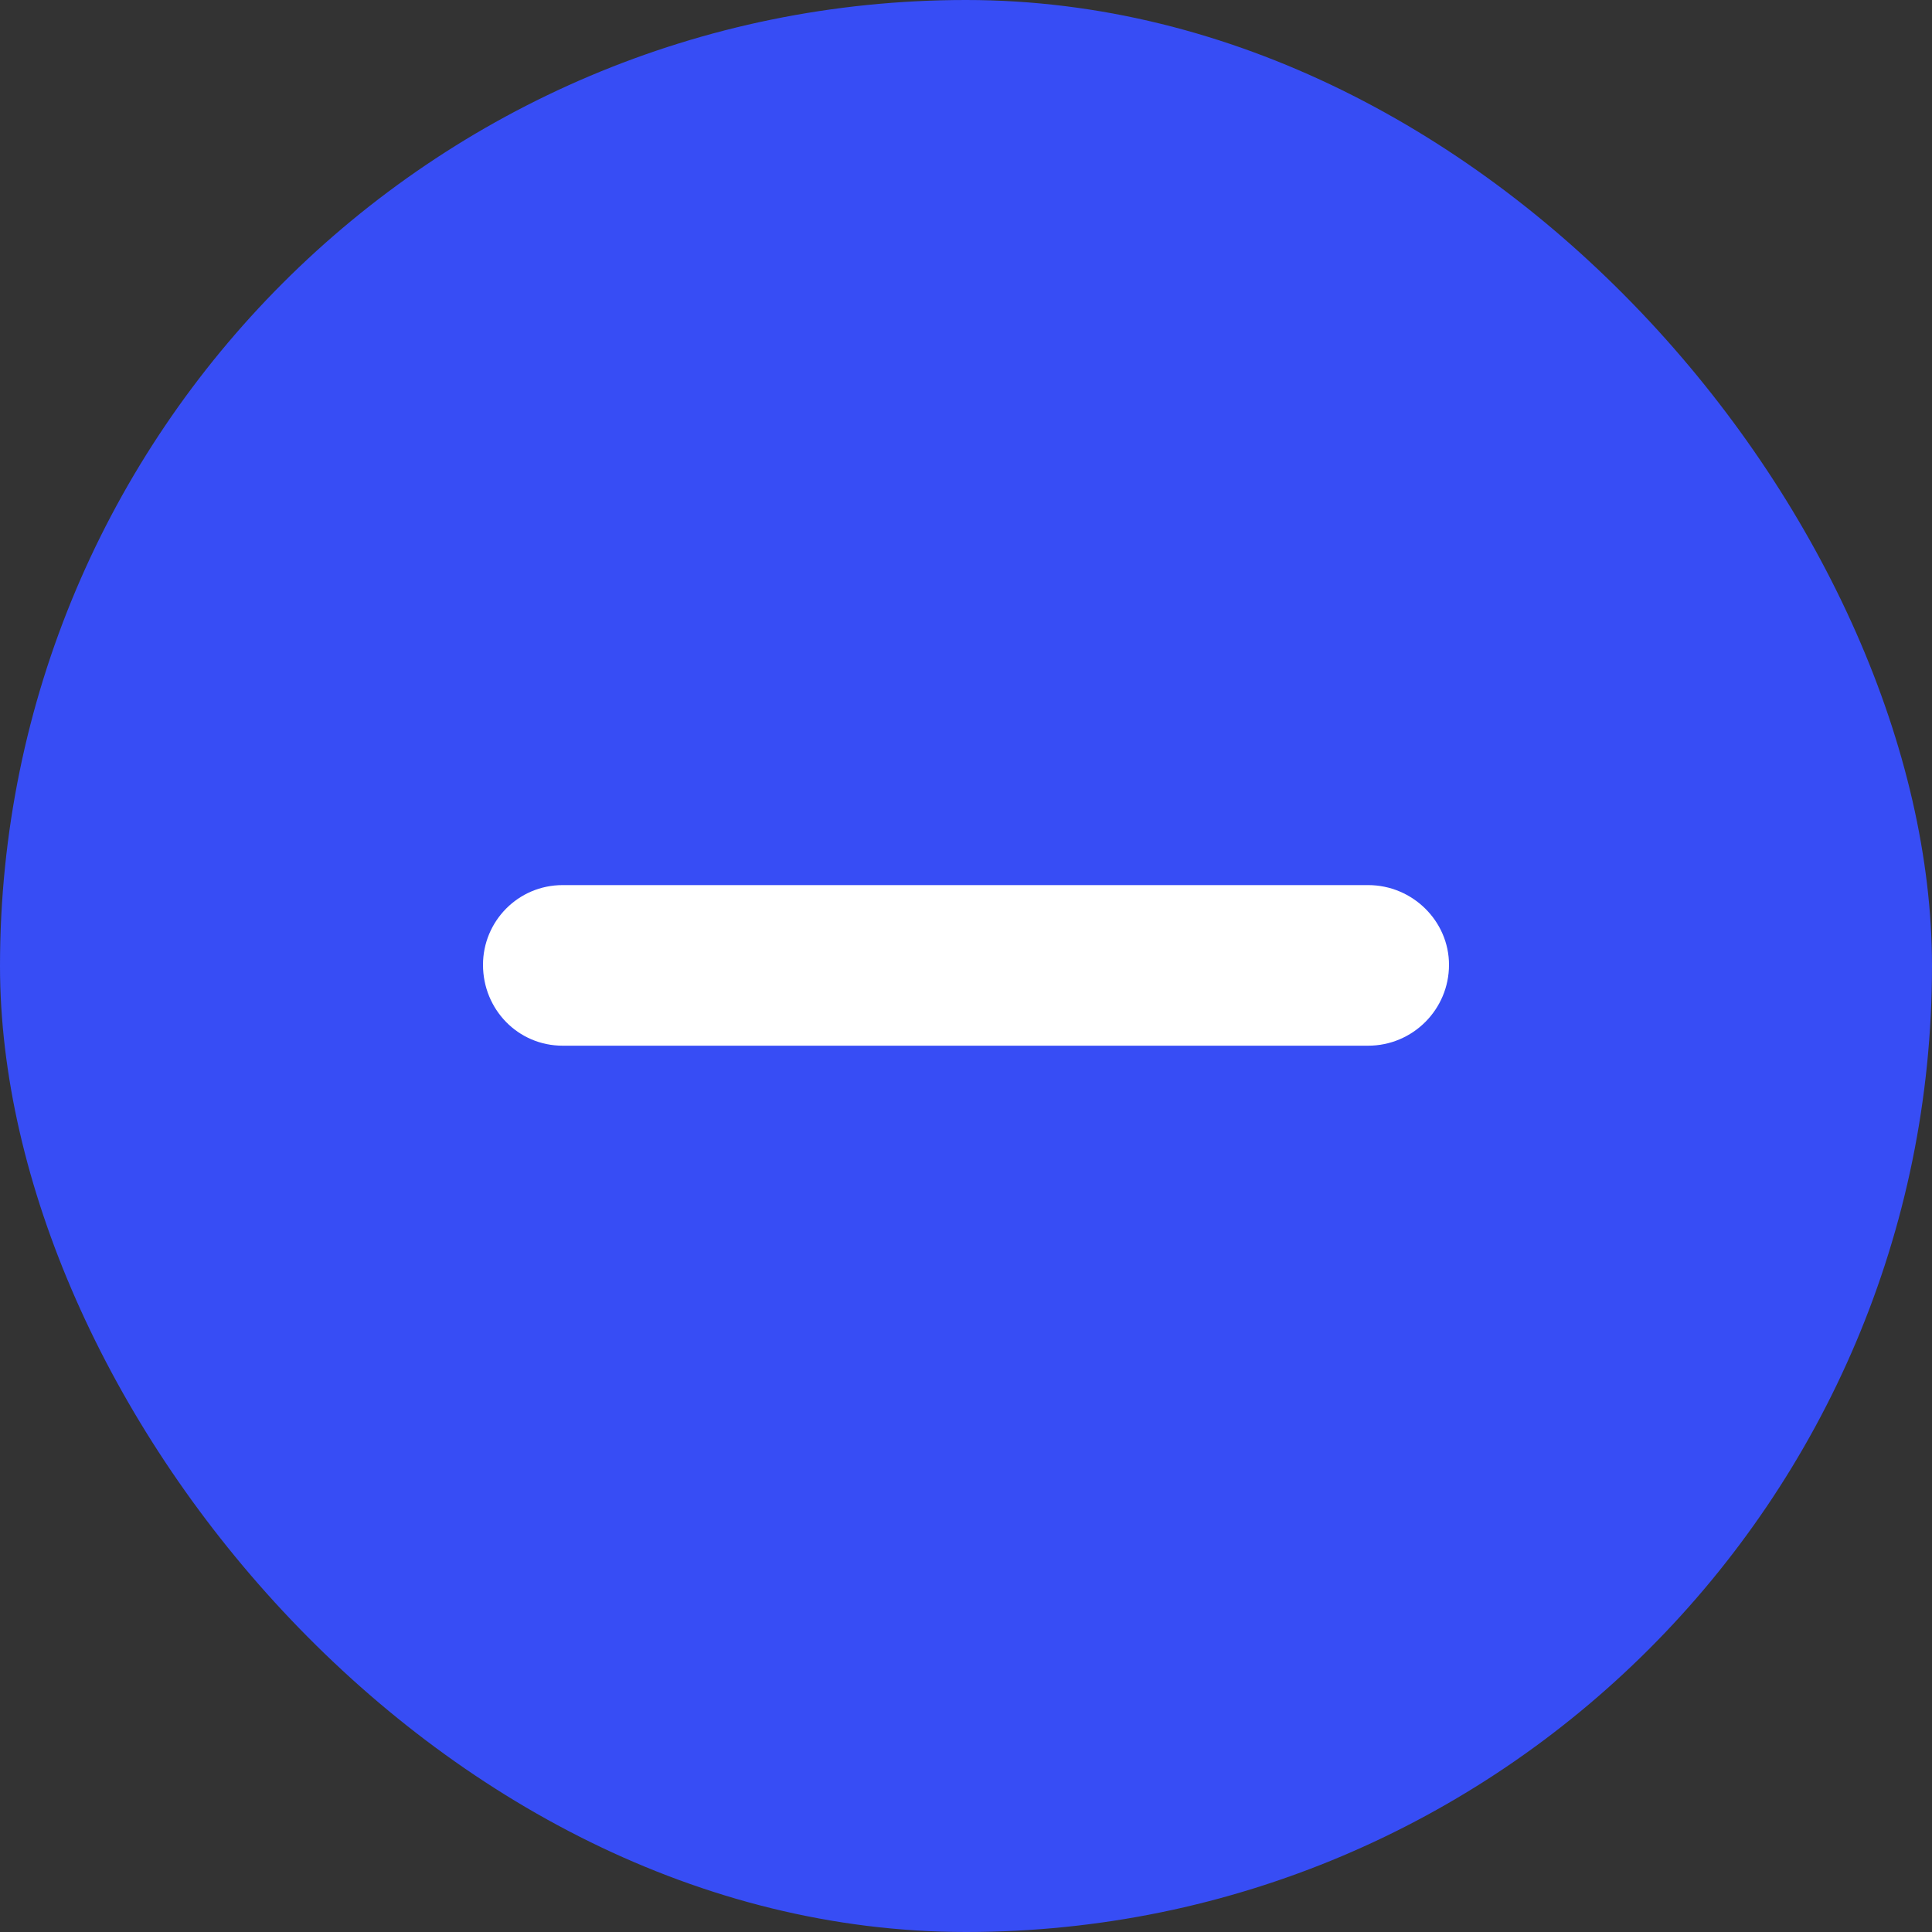
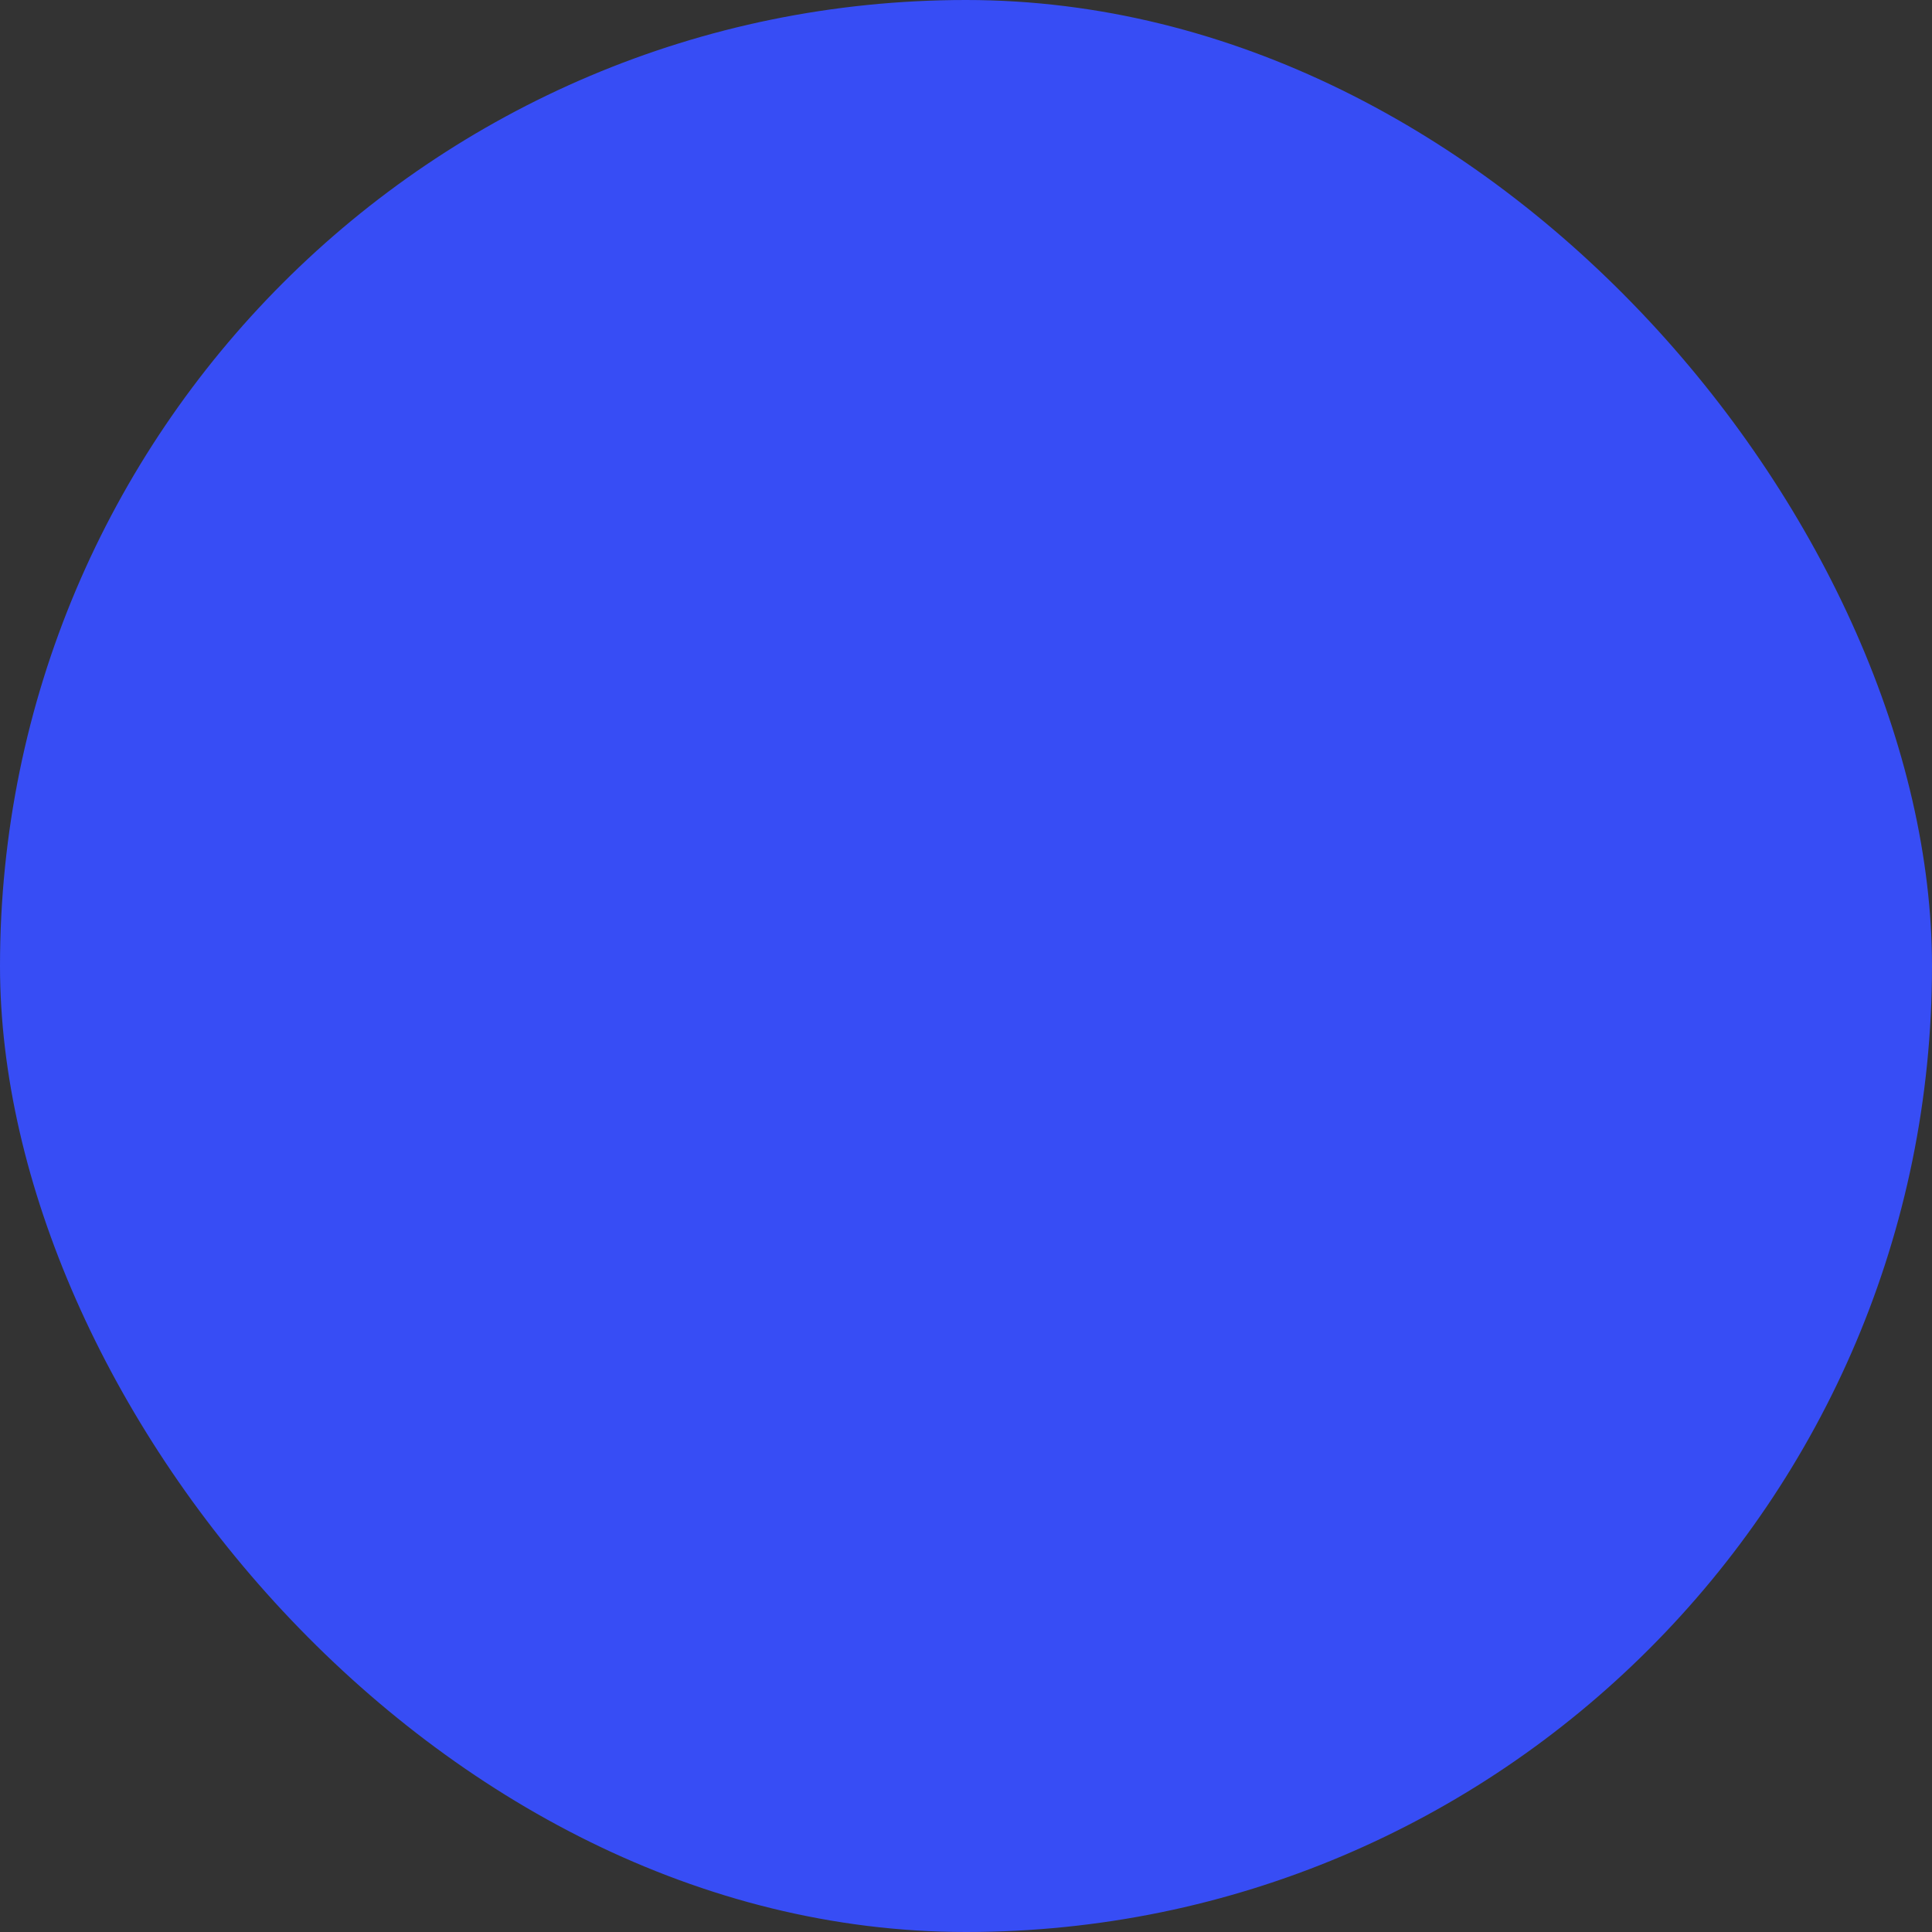
<svg xmlns="http://www.w3.org/2000/svg" width="16" height="16" viewBox="0 0 16 16" fill="none">
  <rect x="0" y="0" width="16" height="16" fill="#333333" stroke="none" />
  <desc>
			Created with Pixso.
	</desc>
  <defs>
    <clipPath id="clip4_17592">
-       <rect id="fi-rr-minus-small" width="16" height="16" fill="white" fill-opacity="0" />
-     </clipPath>
+       </clipPath>
  </defs>
  <rect id="Tips-near-items" rx="8" width="16" height="16" fill="#374DF5" fill-opacity="1" />
  <rect id="fi-rr-minus-small" width="16" height="16" fill="#FFFFFF" fill-opacity="0" />
  <g clip-path="url(#clip4_17592)">
    <path id="Vector" d="M4.66 7.33L11.33 7.33C11.7 7.33 12 7.63 12 7.99C12 8.36 11.7 8.66 11.33 8.66L4.66 8.66C4.29 8.66 4 8.36 4 7.99C4 7.63 4.29 7.33 4.66 7.33Z" fill="#FFFFFF" fill-opacity="1" fill-rule="evenodd" />
  </g>
</svg>